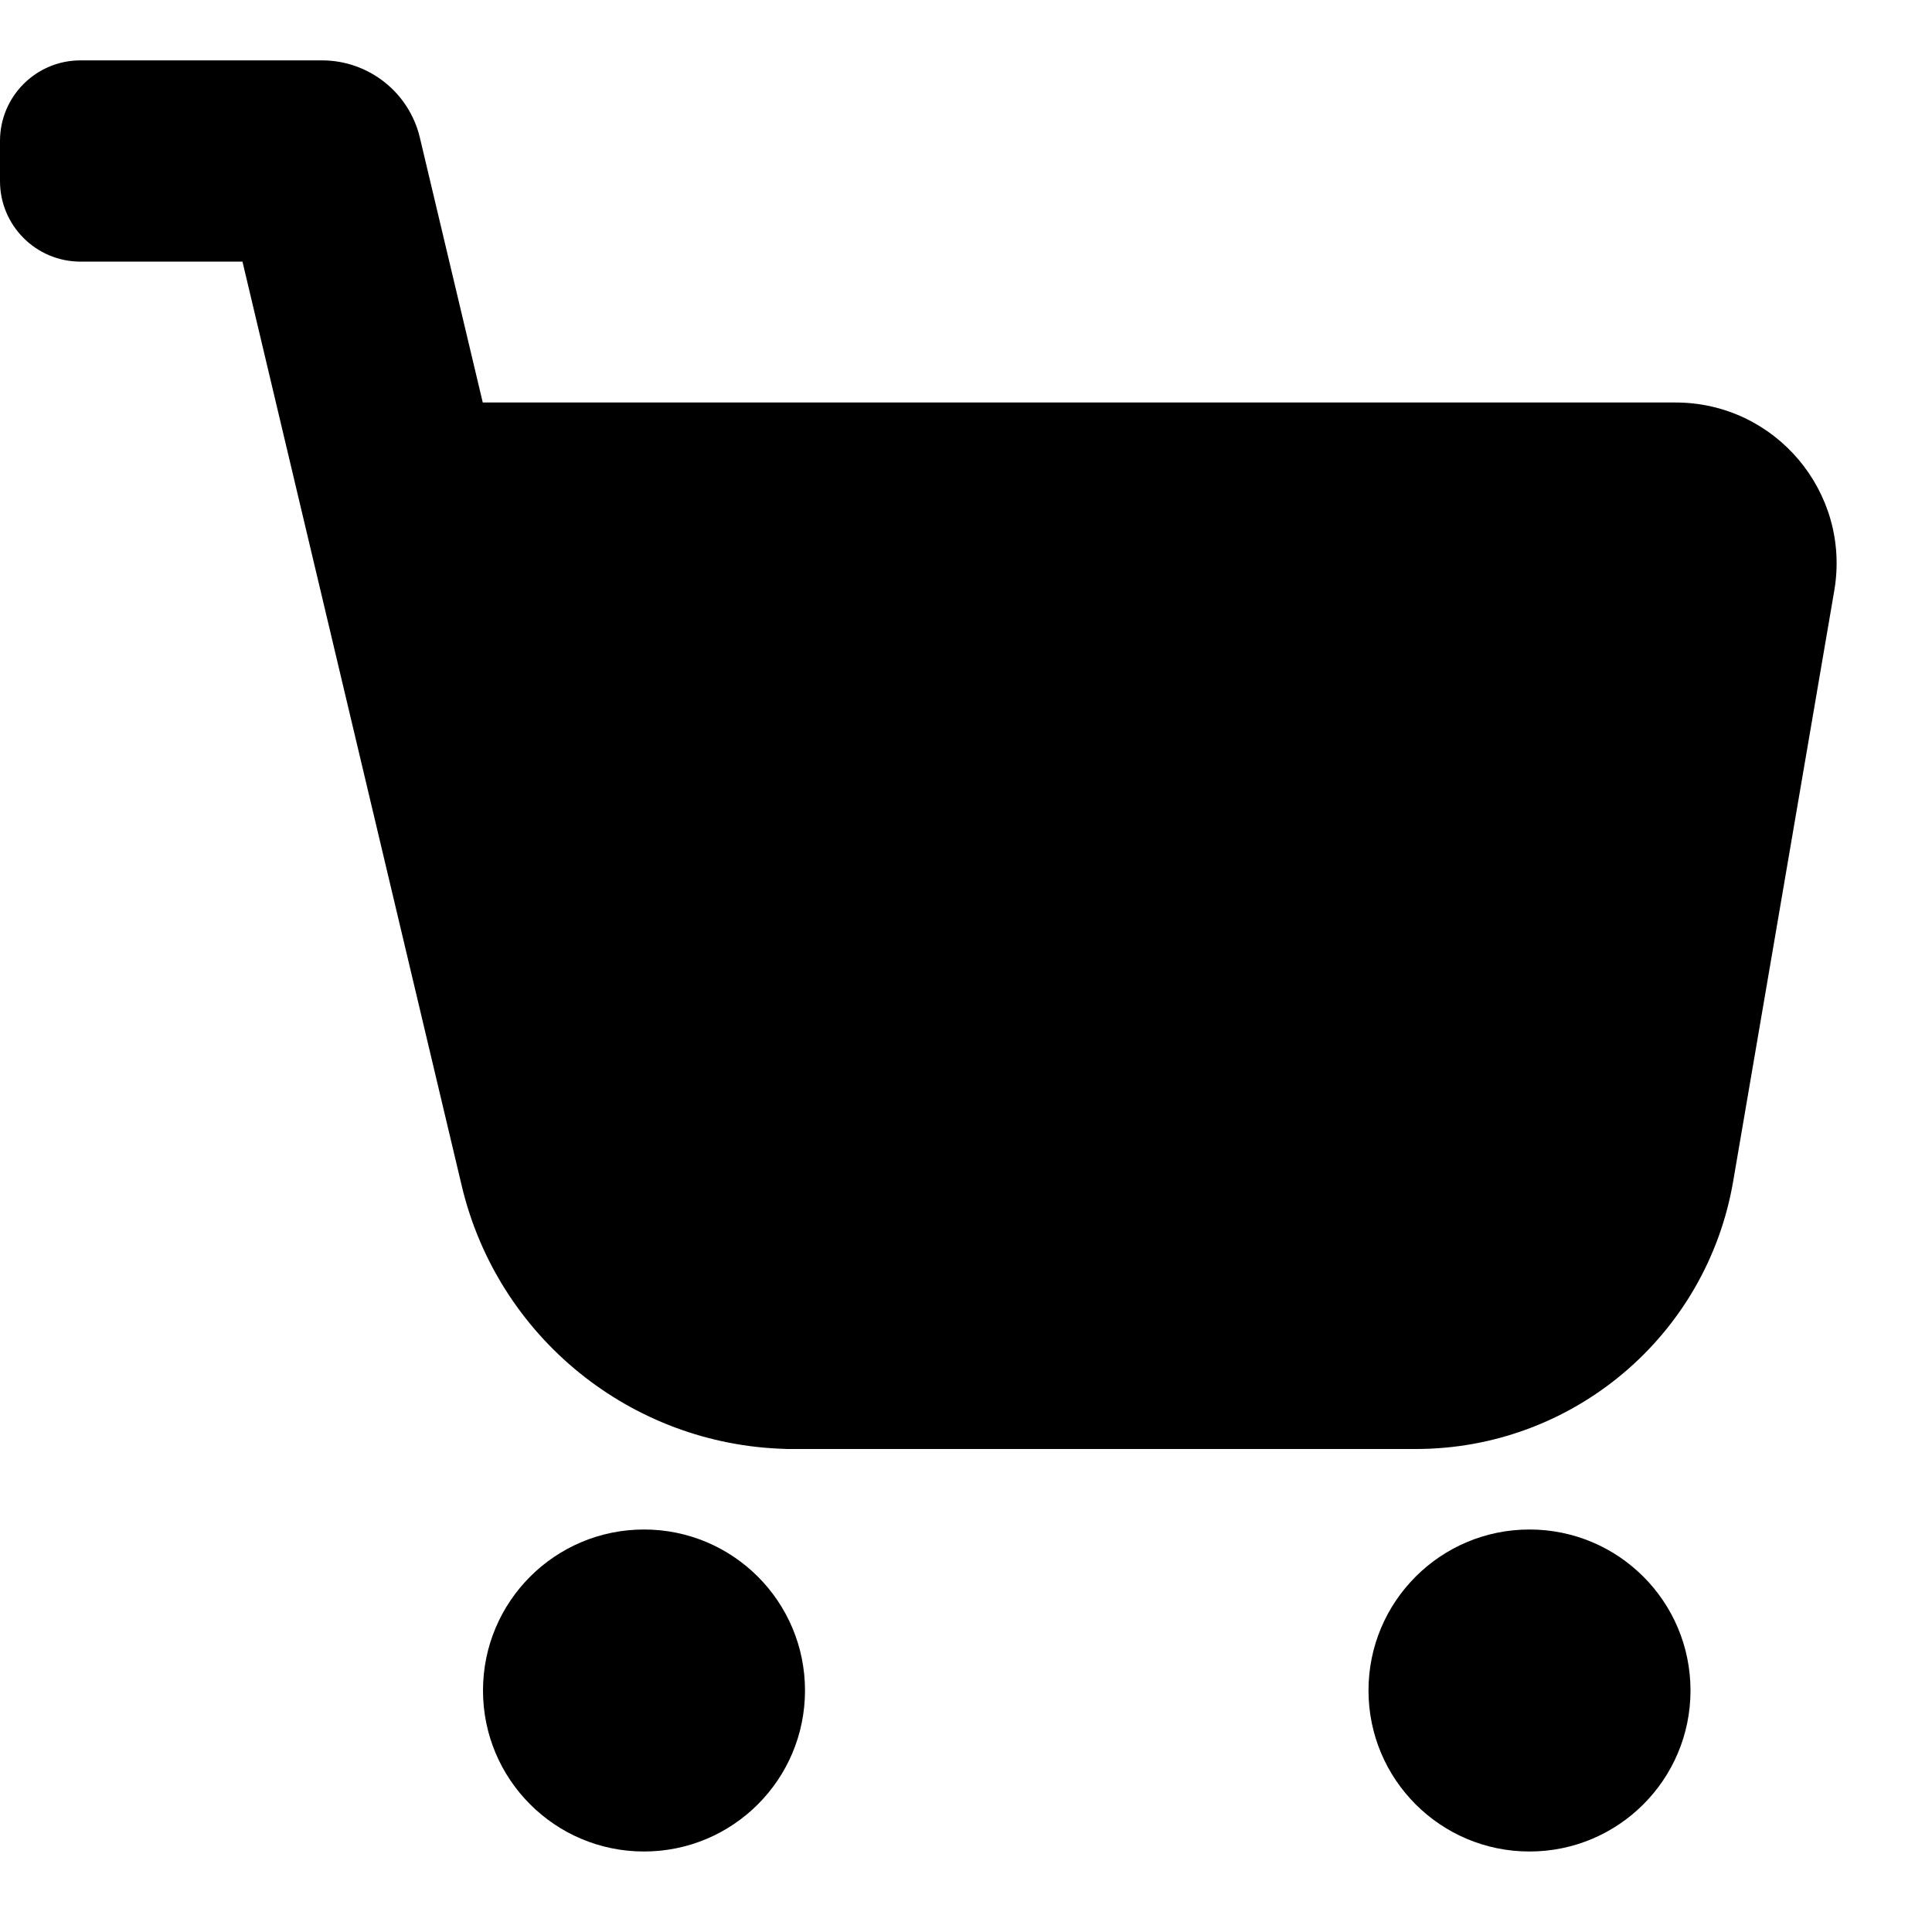
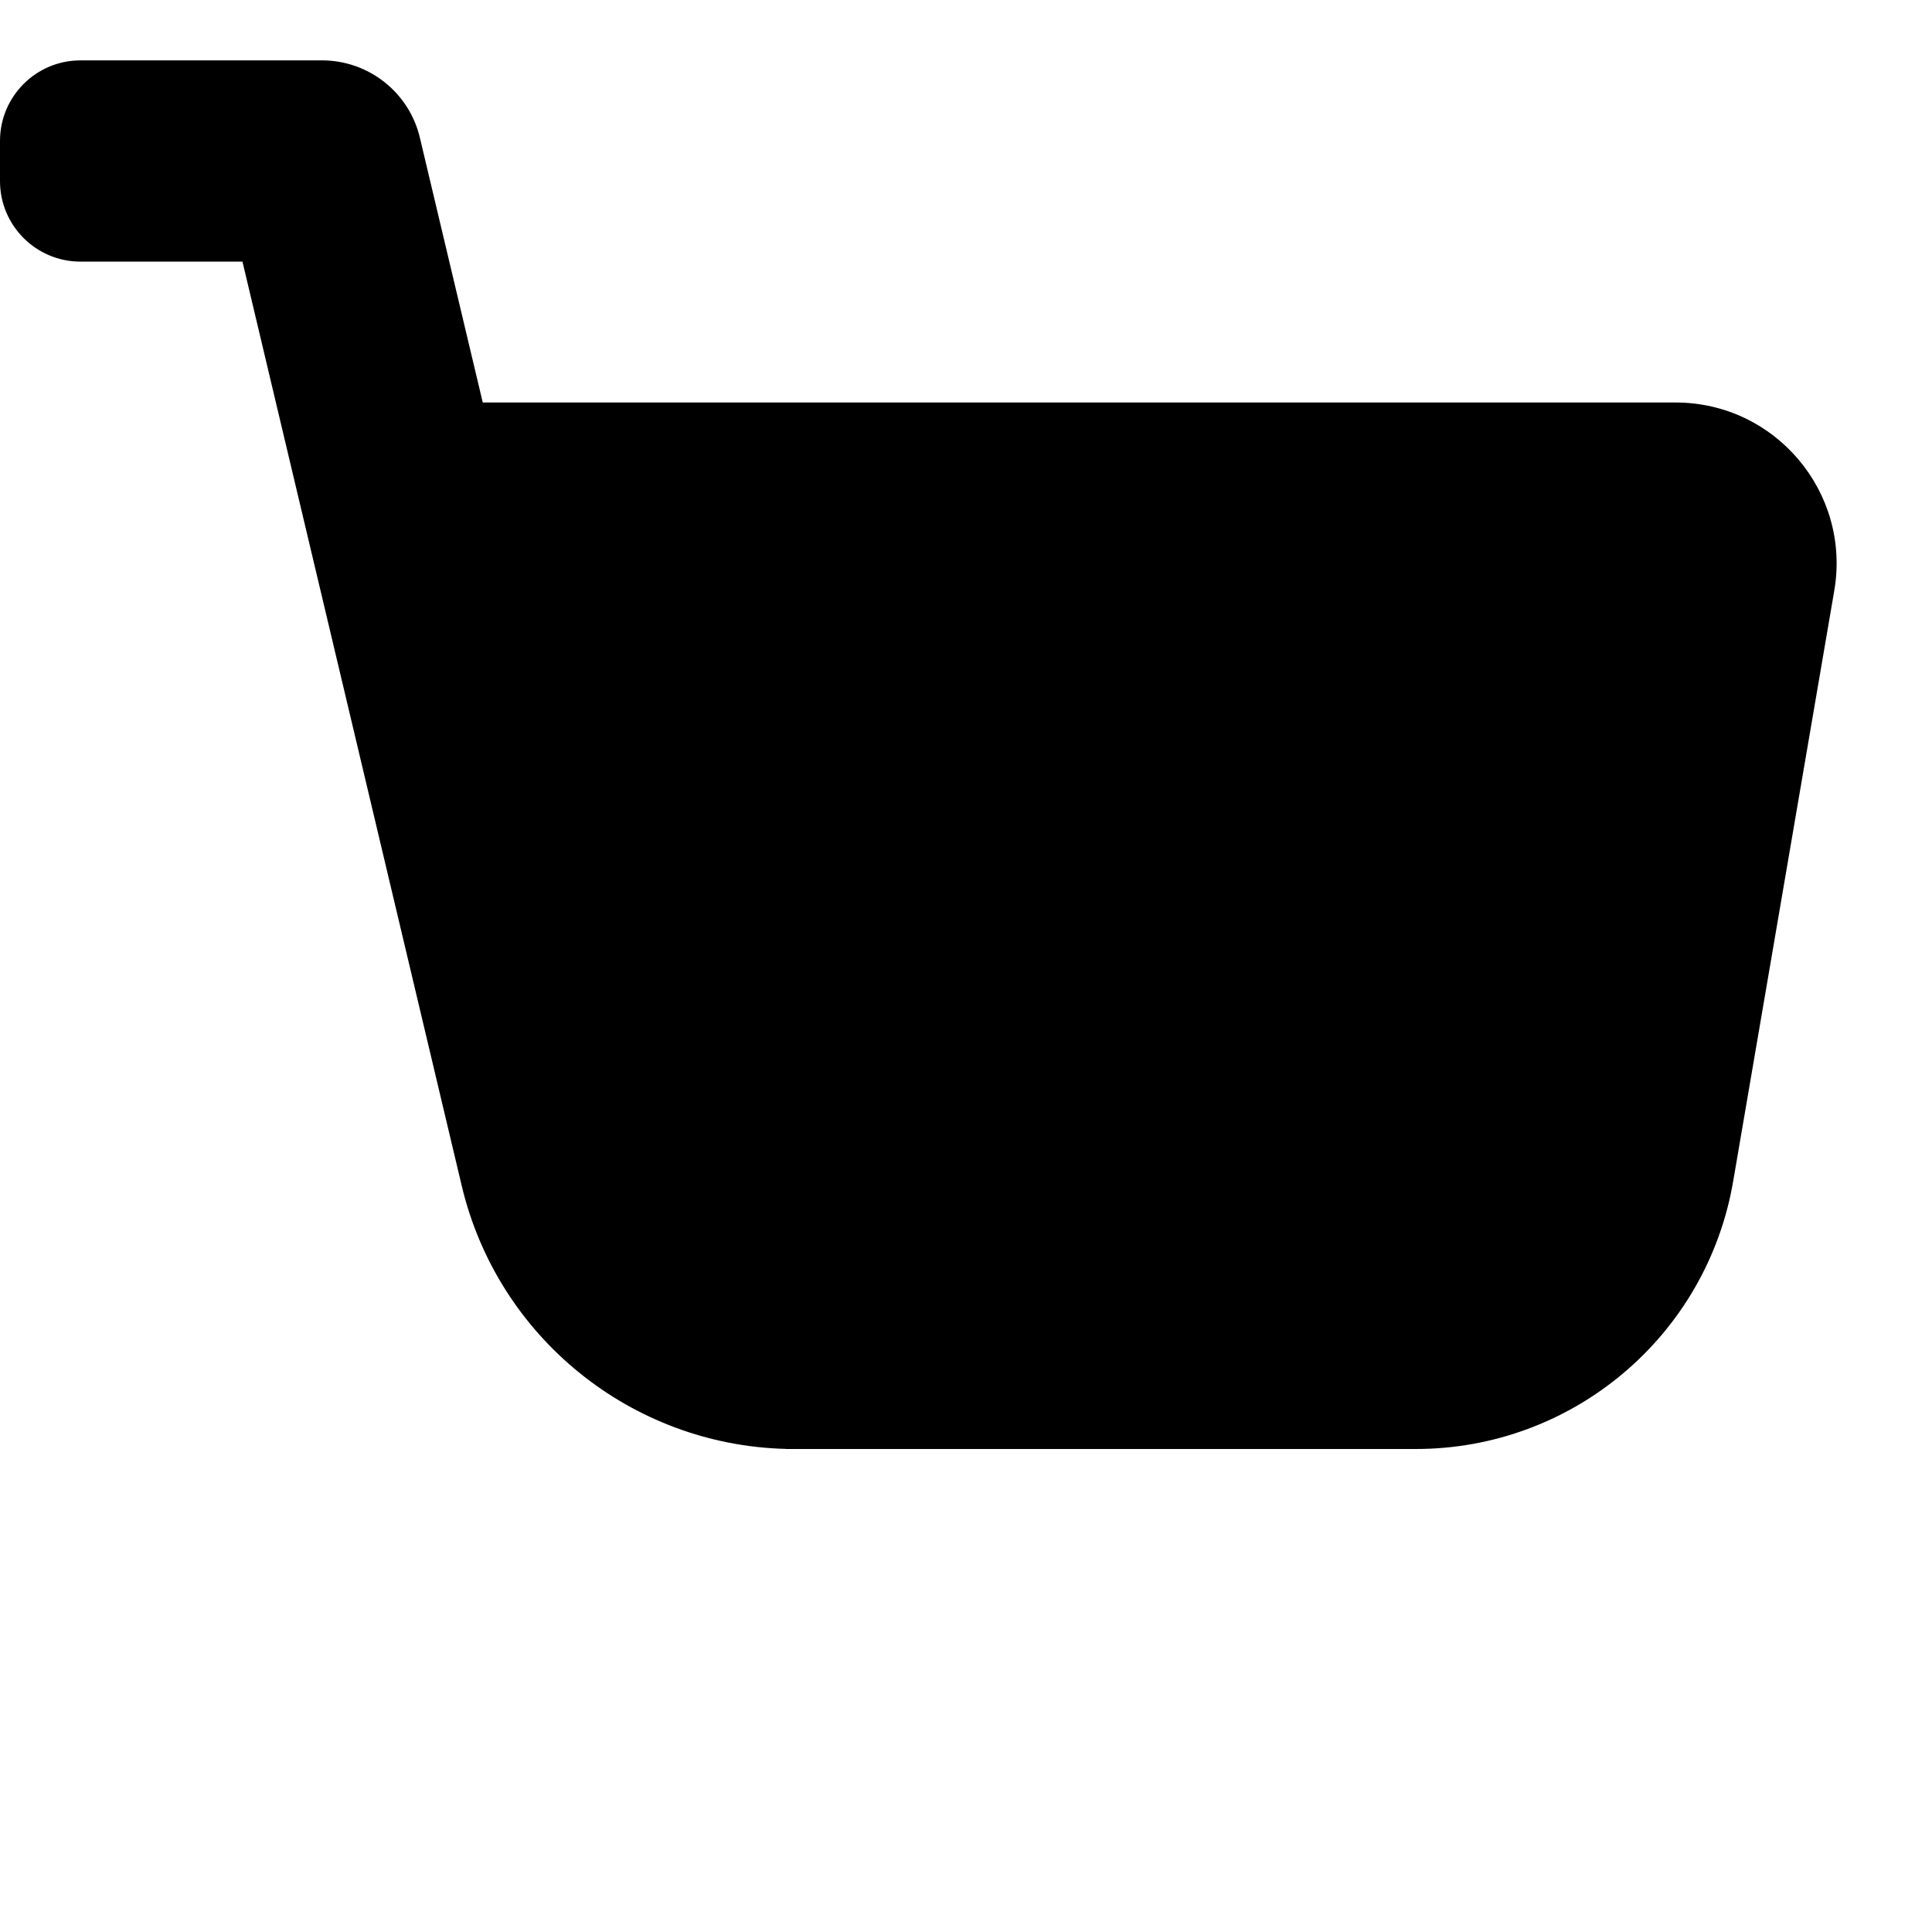
<svg xmlns="http://www.w3.org/2000/svg" width="800px" height="800px" viewBox="0 0 24 24" fill="none">
  <path d="M4 0.75H1C0.448 0.75 0 1.198 0 1.75V2.25C0 2.802 0.448 3.25 1 3.25H3.012L5.736 14.731C6.183 16.613 7.841 17.951 9.765 17.999V18H17.587C19.536 18 21.201 16.596 21.53 14.675L22.786 7.337C22.995 6.116 22.054 5 20.814 5H5.997L5.216 1.711C5.083 1.148 4.579 0.75 4 0.75Z" fill="#000000" />
-   <path d="M10 21C10 22.105 9.105 23 8 23C6.895 23 6 22.105 6 21C6 19.895 6.895 19 8 19C9.105 19 10 19.895 10 21Z" fill="#000000" />
-   <path d="M21 21C21 22.105 20.105 23 19 23C17.895 23 17 22.105 17 21C17 19.895 17.895 19 19 19C20.105 19 21 19.895 21 21Z" fill="#000000" />
</svg>